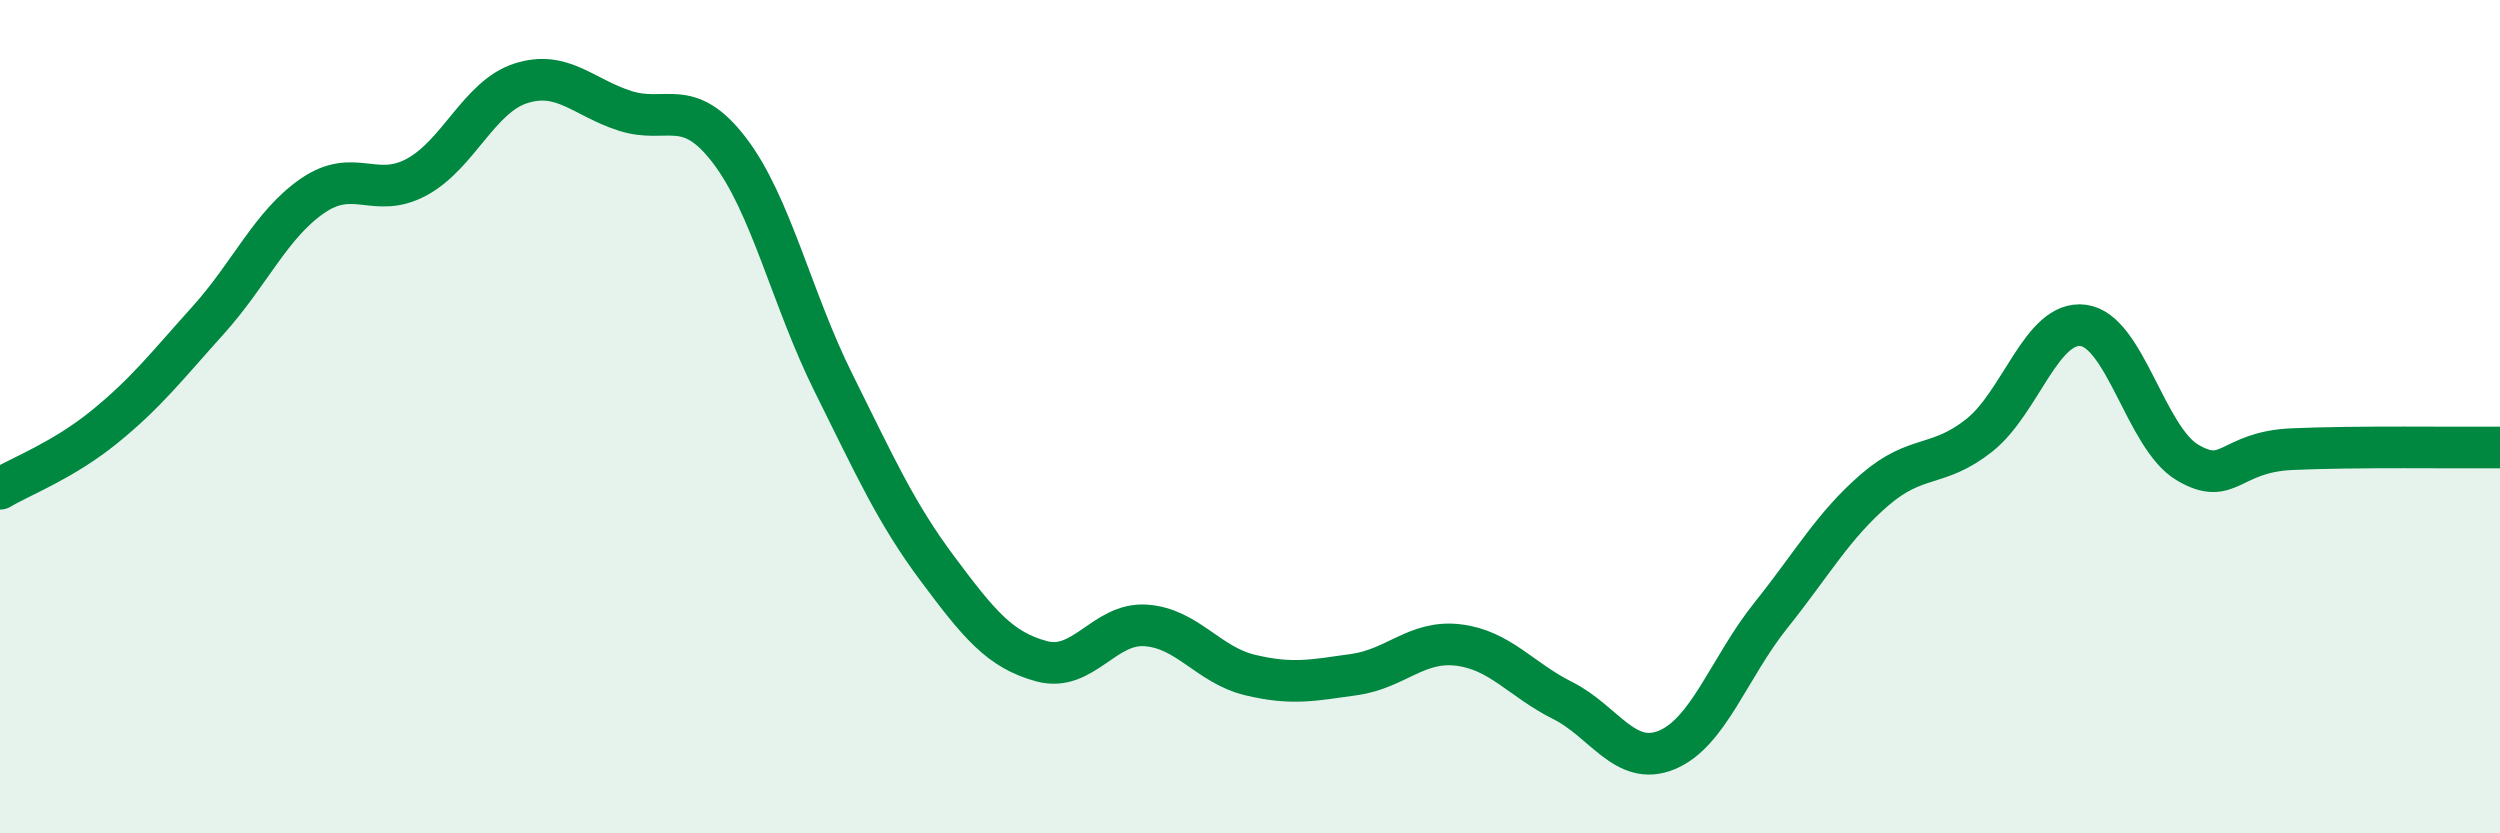
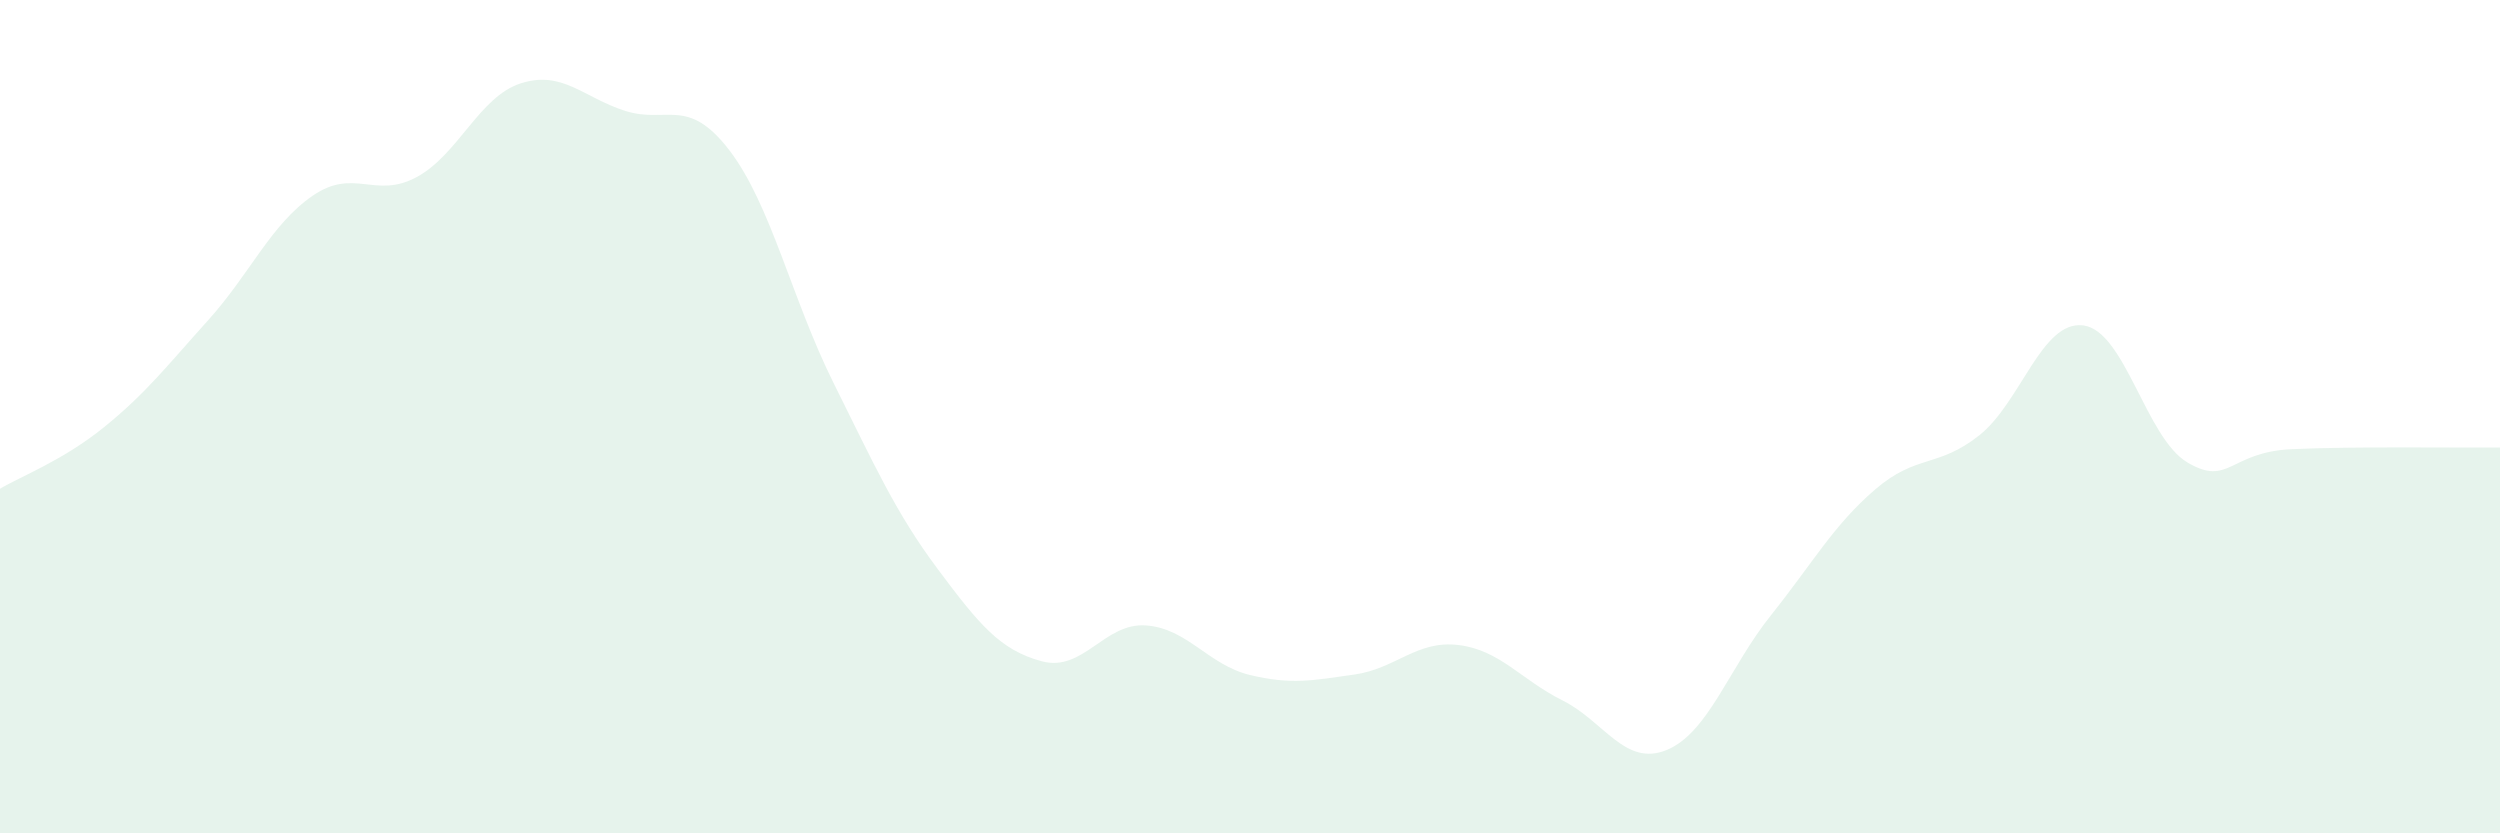
<svg xmlns="http://www.w3.org/2000/svg" width="60" height="20" viewBox="0 0 60 20">
  <path d="M 0,11.73 C 0.5,11.43 1.5,11.06 2.5,10.25 C 3.5,9.44 4,8.79 5,7.68 C 6,6.57 6.5,5.39 7.5,4.7 C 8.5,4.01 9,4.79 10,4.25 C 11,3.71 11.5,2.32 12.5,2 C 13.5,1.68 14,2.34 15,2.66 C 16,2.98 16.5,2.3 17.5,3.6 C 18.5,4.9 19,7.17 20,9.18 C 21,11.19 21.5,12.31 22.5,13.65 C 23.5,14.99 24,15.6 25,15.87 C 26,16.14 26.5,14.94 27.5,15.01 C 28.5,15.08 29,15.96 30,16.2 C 31,16.44 31.5,16.33 32.5,16.19 C 33.5,16.05 34,15.36 35,15.48 C 36,15.6 36.5,16.31 37.5,16.81 C 38.5,17.31 39,18.41 40,18 C 41,17.59 41.5,16.02 42.5,14.77 C 43.5,13.52 44,12.61 45,11.75 C 46,10.89 46.5,11.24 47.5,10.45 C 48.5,9.66 49,7.68 50,7.81 C 51,7.94 51.5,10.51 52.5,11.1 C 53.5,11.69 53.5,10.85 55,10.78 C 56.5,10.71 59,10.75 60,10.74L60 20L0 20Z" fill="#008740" opacity="0.1" stroke-linecap="round" stroke-linejoin="round" />
-   <path d="M 0,11.73 C 0.5,11.43 1.5,11.06 2.5,10.25 C 3.5,9.44 4,8.79 5,7.68 C 6,6.57 6.5,5.39 7.5,4.7 C 8.5,4.01 9,4.79 10,4.25 C 11,3.71 11.5,2.32 12.5,2 C 13.5,1.68 14,2.34 15,2.66 C 16,2.98 16.5,2.3 17.5,3.6 C 18.5,4.9 19,7.17 20,9.18 C 21,11.19 21.5,12.31 22.5,13.65 C 23.5,14.99 24,15.6 25,15.87 C 26,16.14 26.5,14.94 27.5,15.01 C 28.5,15.08 29,15.96 30,16.2 C 31,16.44 31.5,16.33 32.5,16.19 C 33.5,16.05 34,15.36 35,15.48 C 36,15.6 36.5,16.31 37.5,16.81 C 38.5,17.31 39,18.41 40,18 C 41,17.59 41.5,16.02 42.5,14.77 C 43.5,13.52 44,12.61 45,11.75 C 46,10.89 46.5,11.24 47.5,10.45 C 48.5,9.66 49,7.68 50,7.81 C 51,7.94 51.5,10.51 52.5,11.1 C 53.5,11.69 53.5,10.85 55,10.78 C 56.5,10.71 59,10.75 60,10.74" stroke="#008740" stroke-width="1" fill="none" stroke-linecap="round" stroke-linejoin="round" />
</svg>